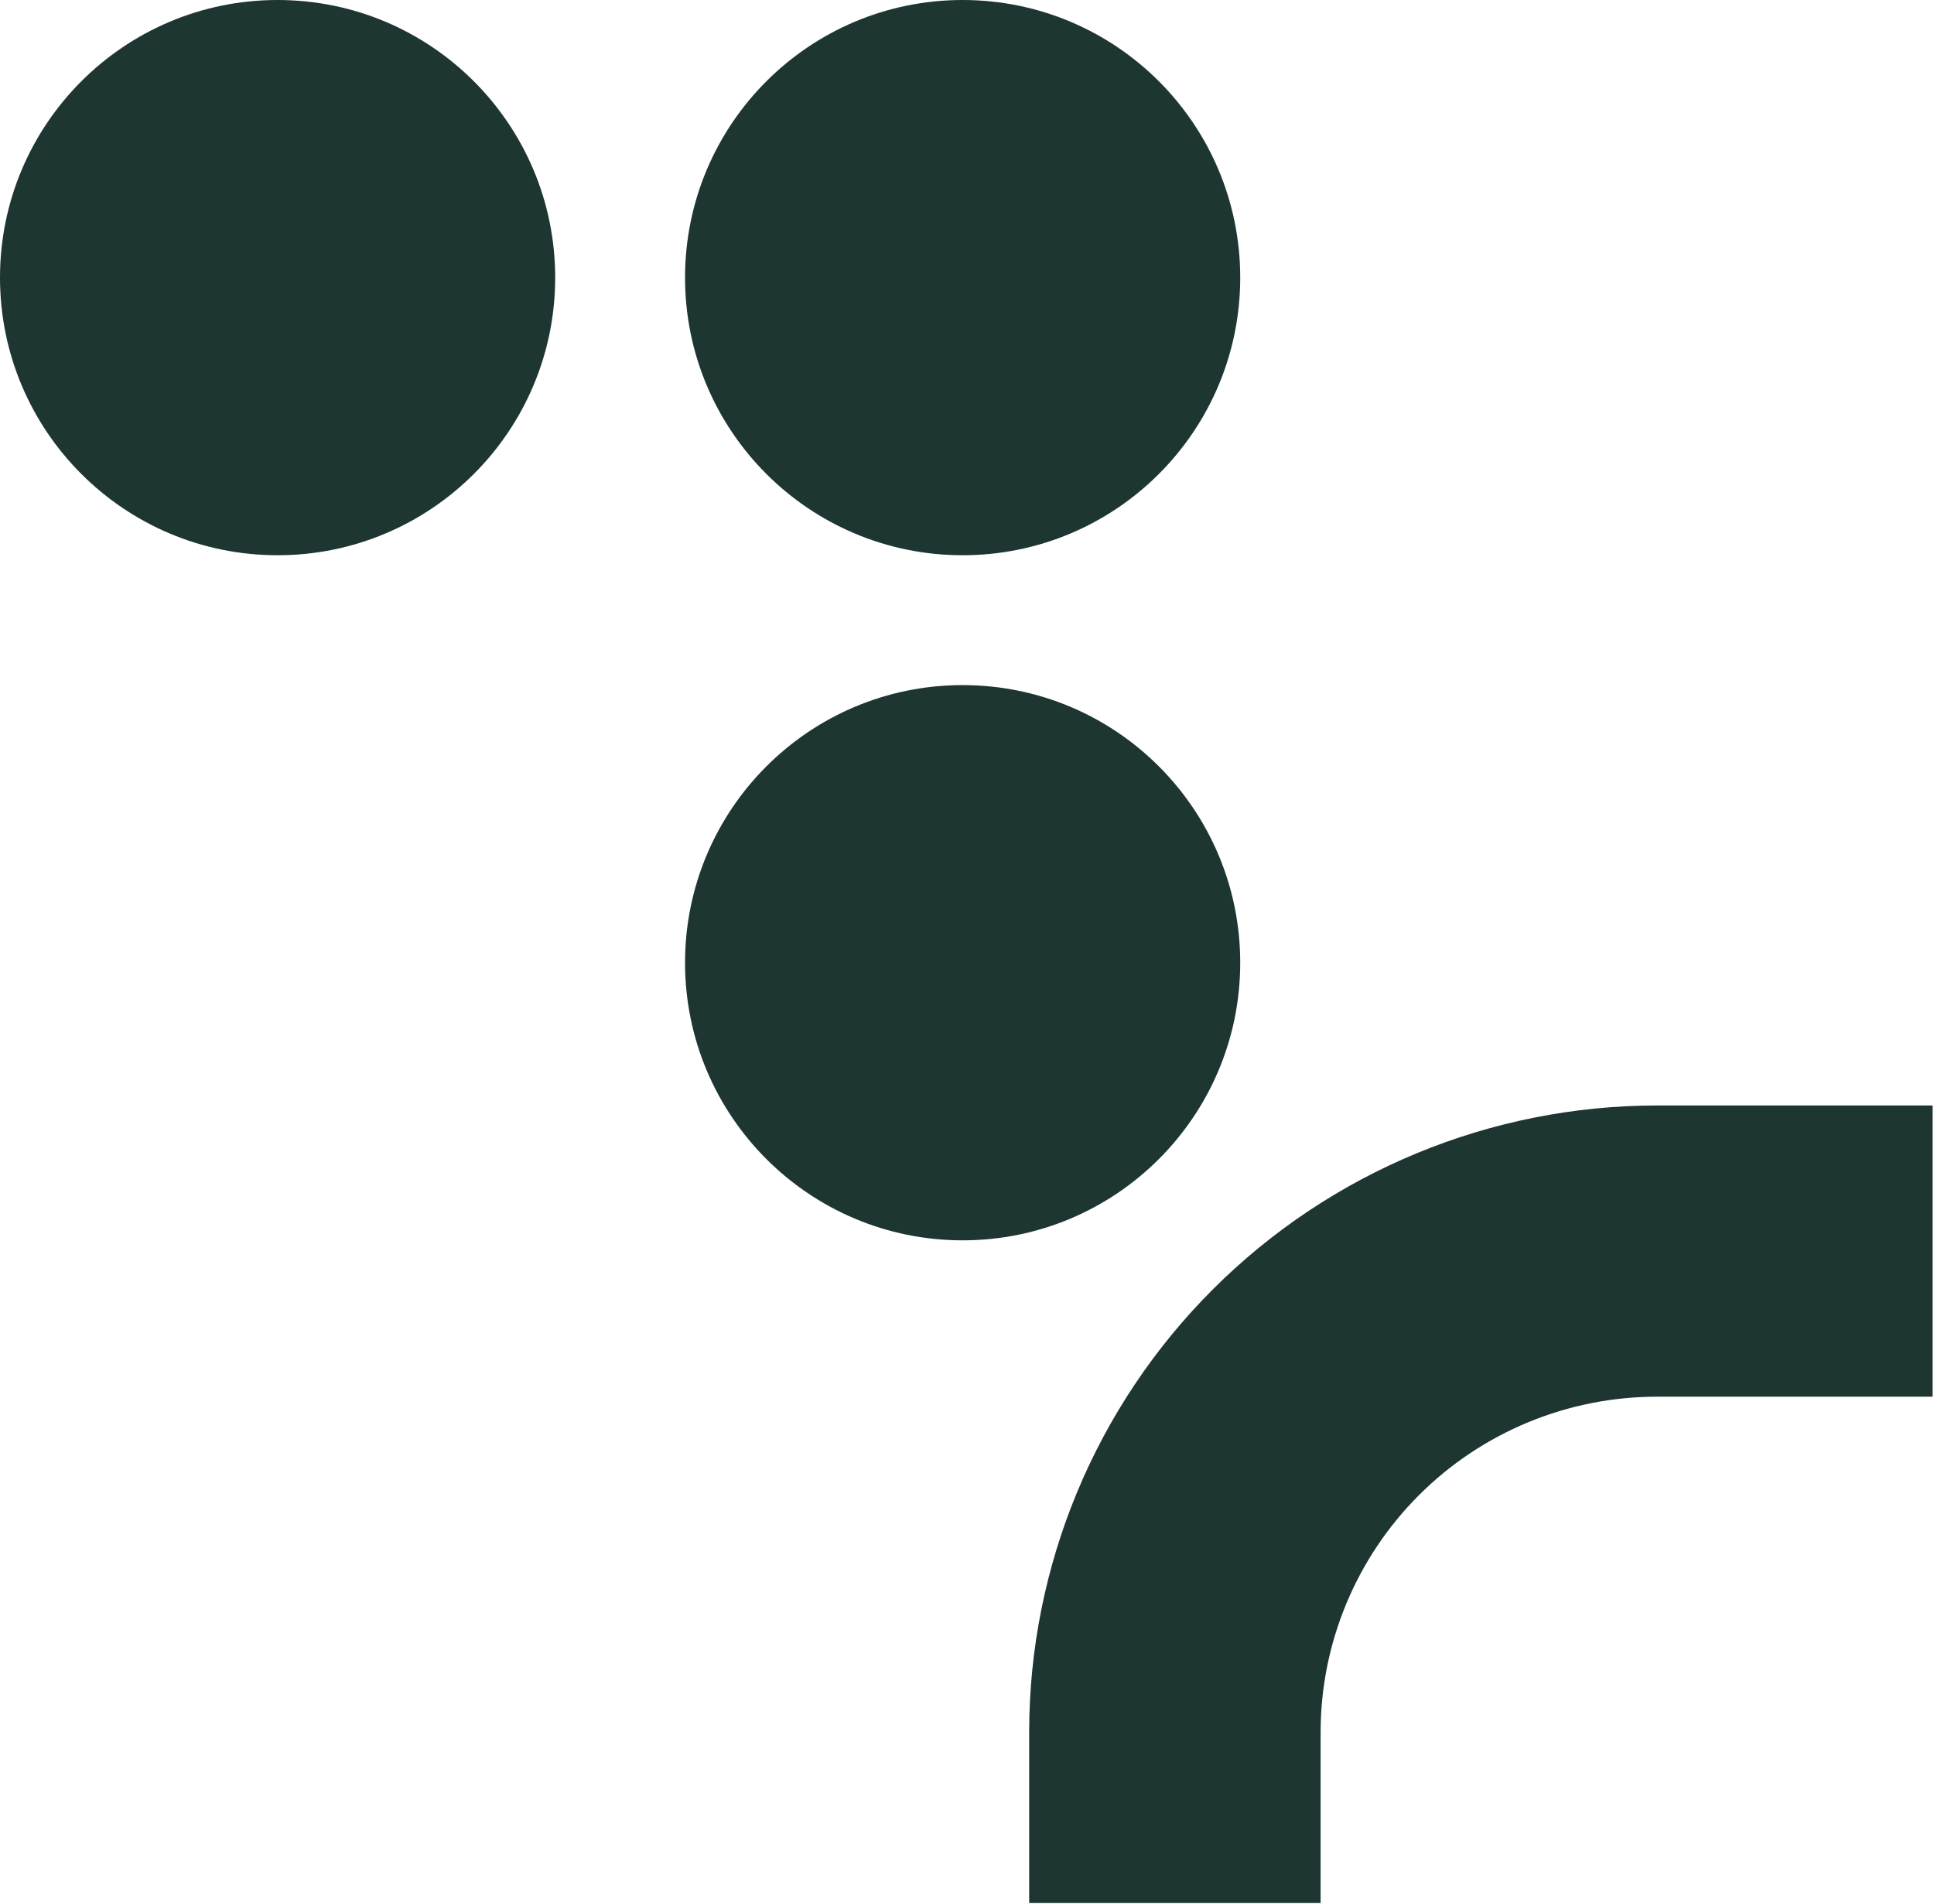
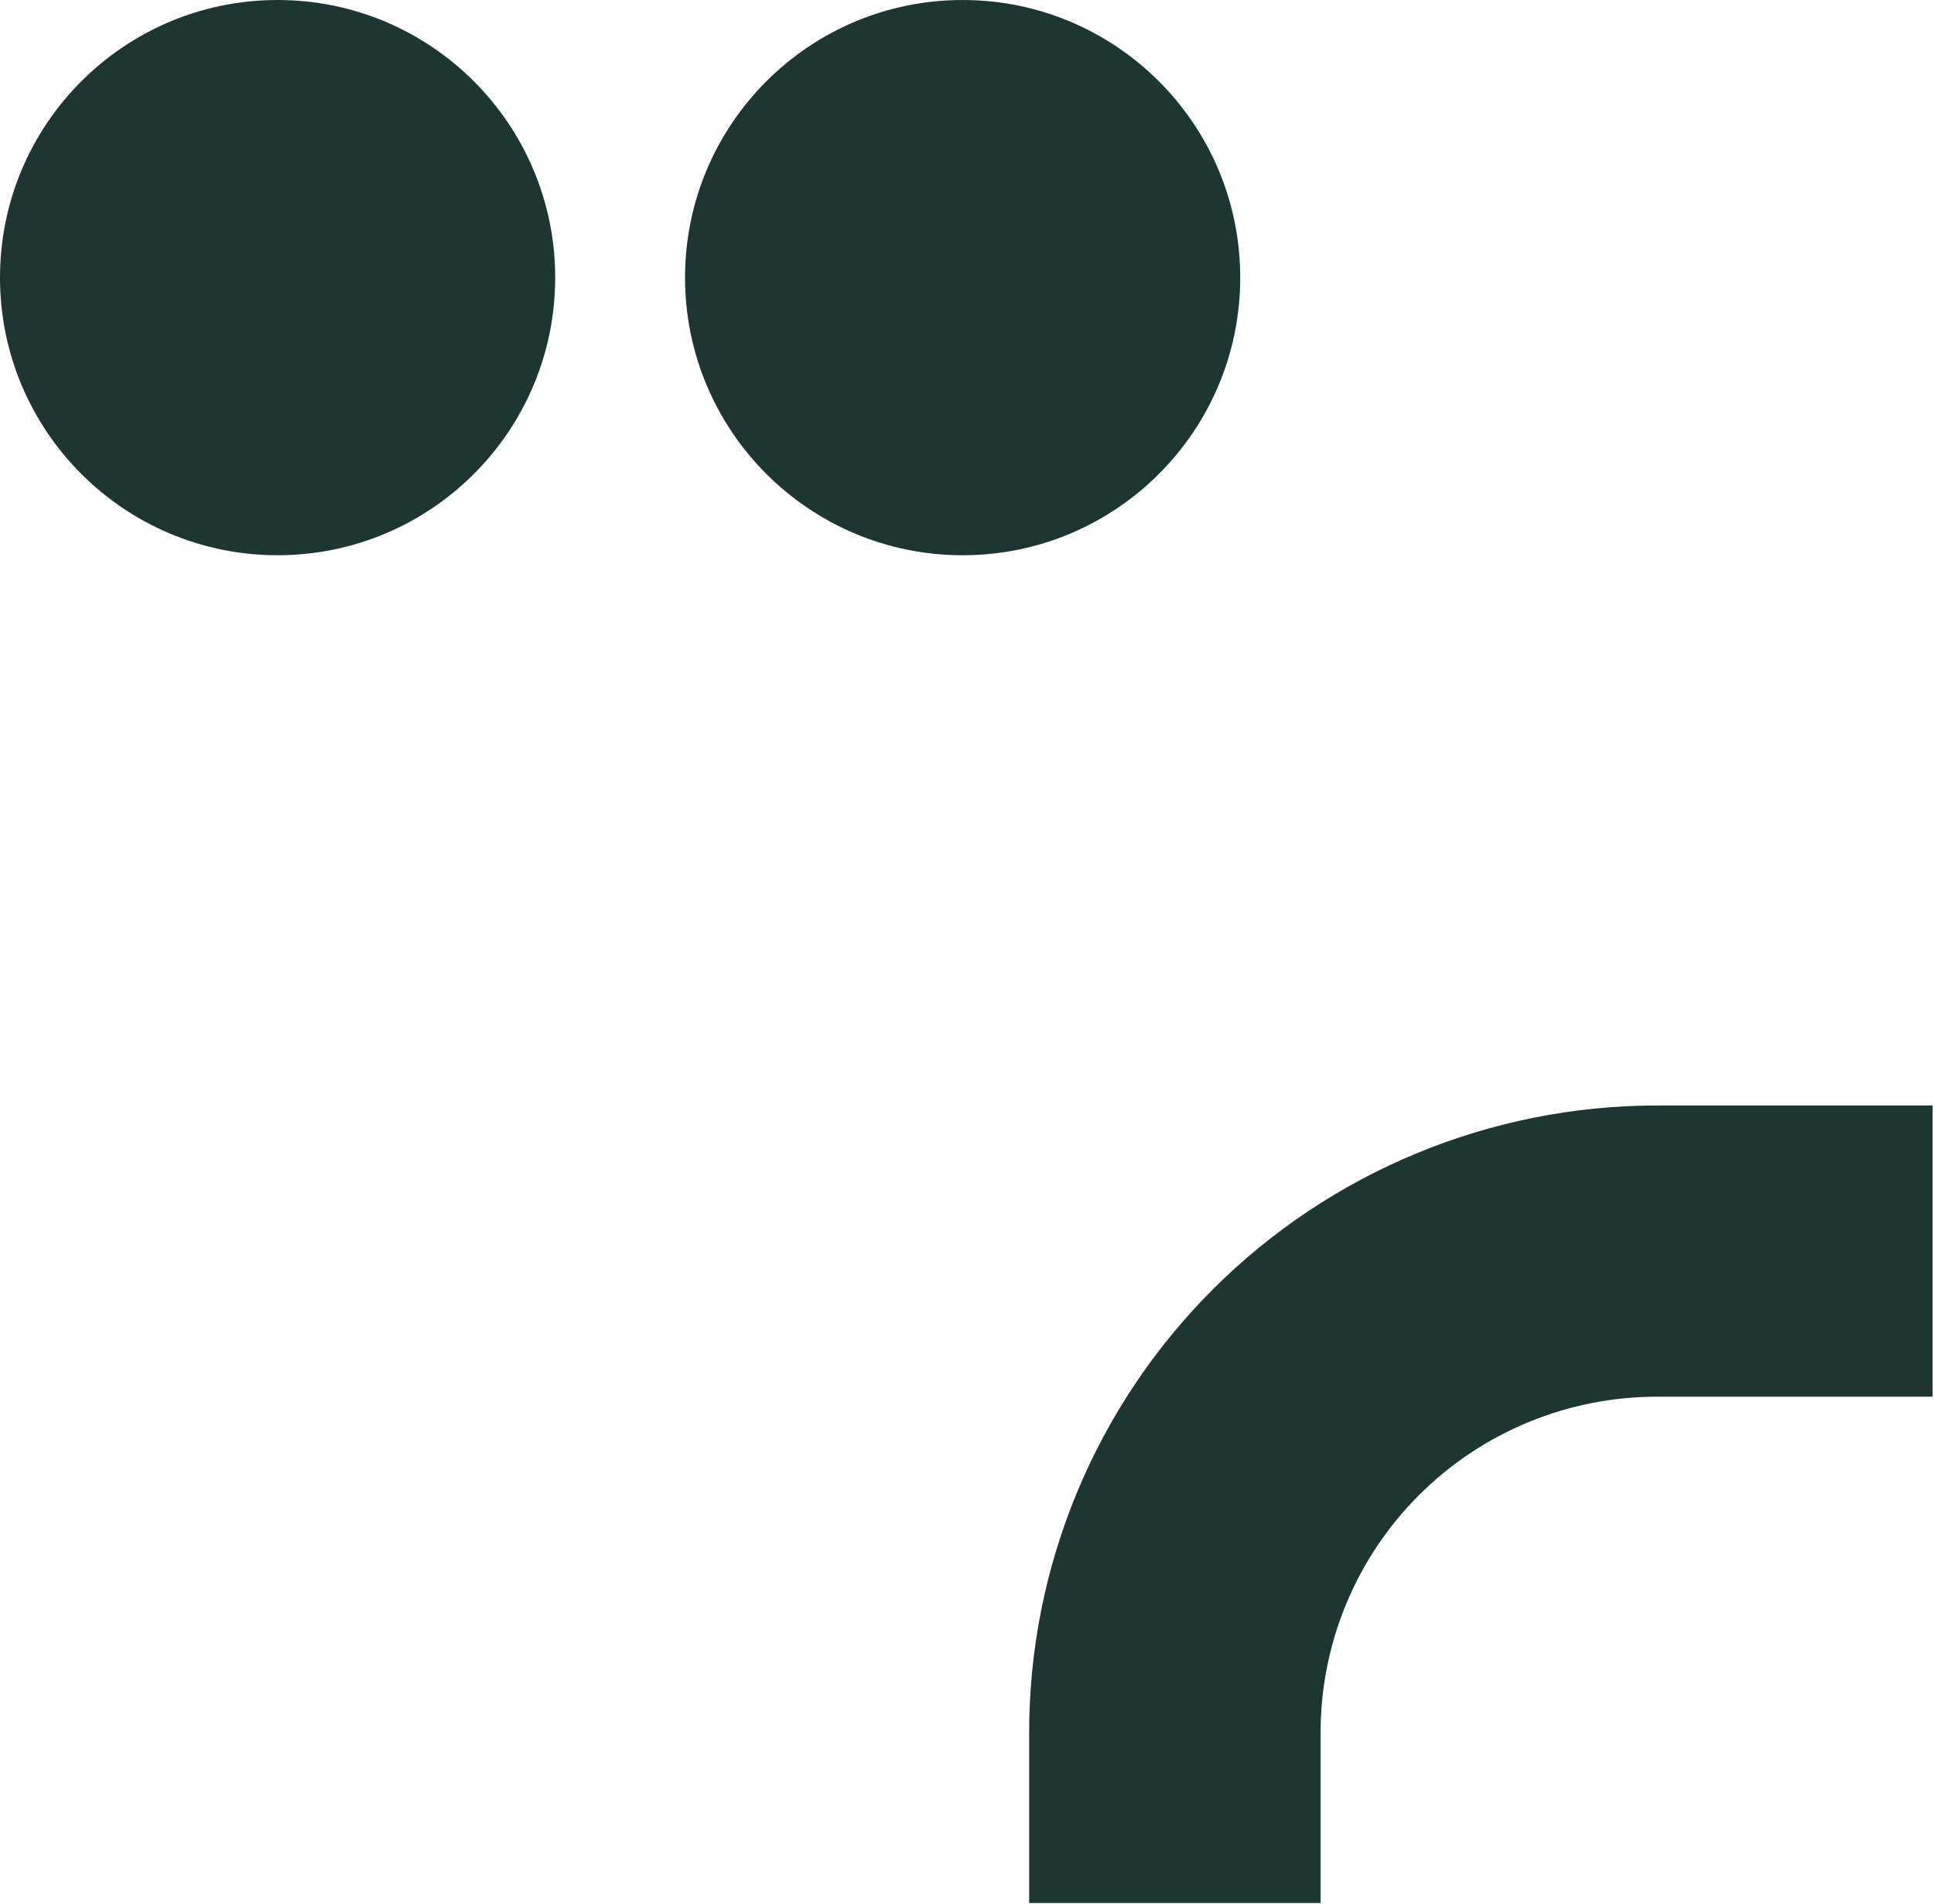
<svg xmlns="http://www.w3.org/2000/svg" width="511" height="503" viewBox="0 0 511 503" fill="none">
-   <circle r="73.346" transform="matrix(-1 0 0 1 254.346 254.346)" fill="#1E3632" />
  <circle r="73.346" transform="matrix(-1 0 0 1 254.346 73.346)" fill="#1E3632" />
  <circle r="73.346" transform="matrix(-1 0 0 1 73.346 73.346)" fill="#1E3632" />
  <path d="M271.926 457.678V502.766H348.931V457.678C348.931 446.026 351.232 434.488 355.703 423.724C360.174 412.959 366.727 403.18 374.987 394.945C383.247 386.709 393.052 380.179 403.842 375.728C414.633 371.277 426.196 368.992 437.872 369.003H510.633V292.063H437.872C393.86 292.063 351.651 309.512 320.53 340.571C289.409 371.63 271.926 413.755 271.926 457.678Z" fill="#1E3632" />
</svg>